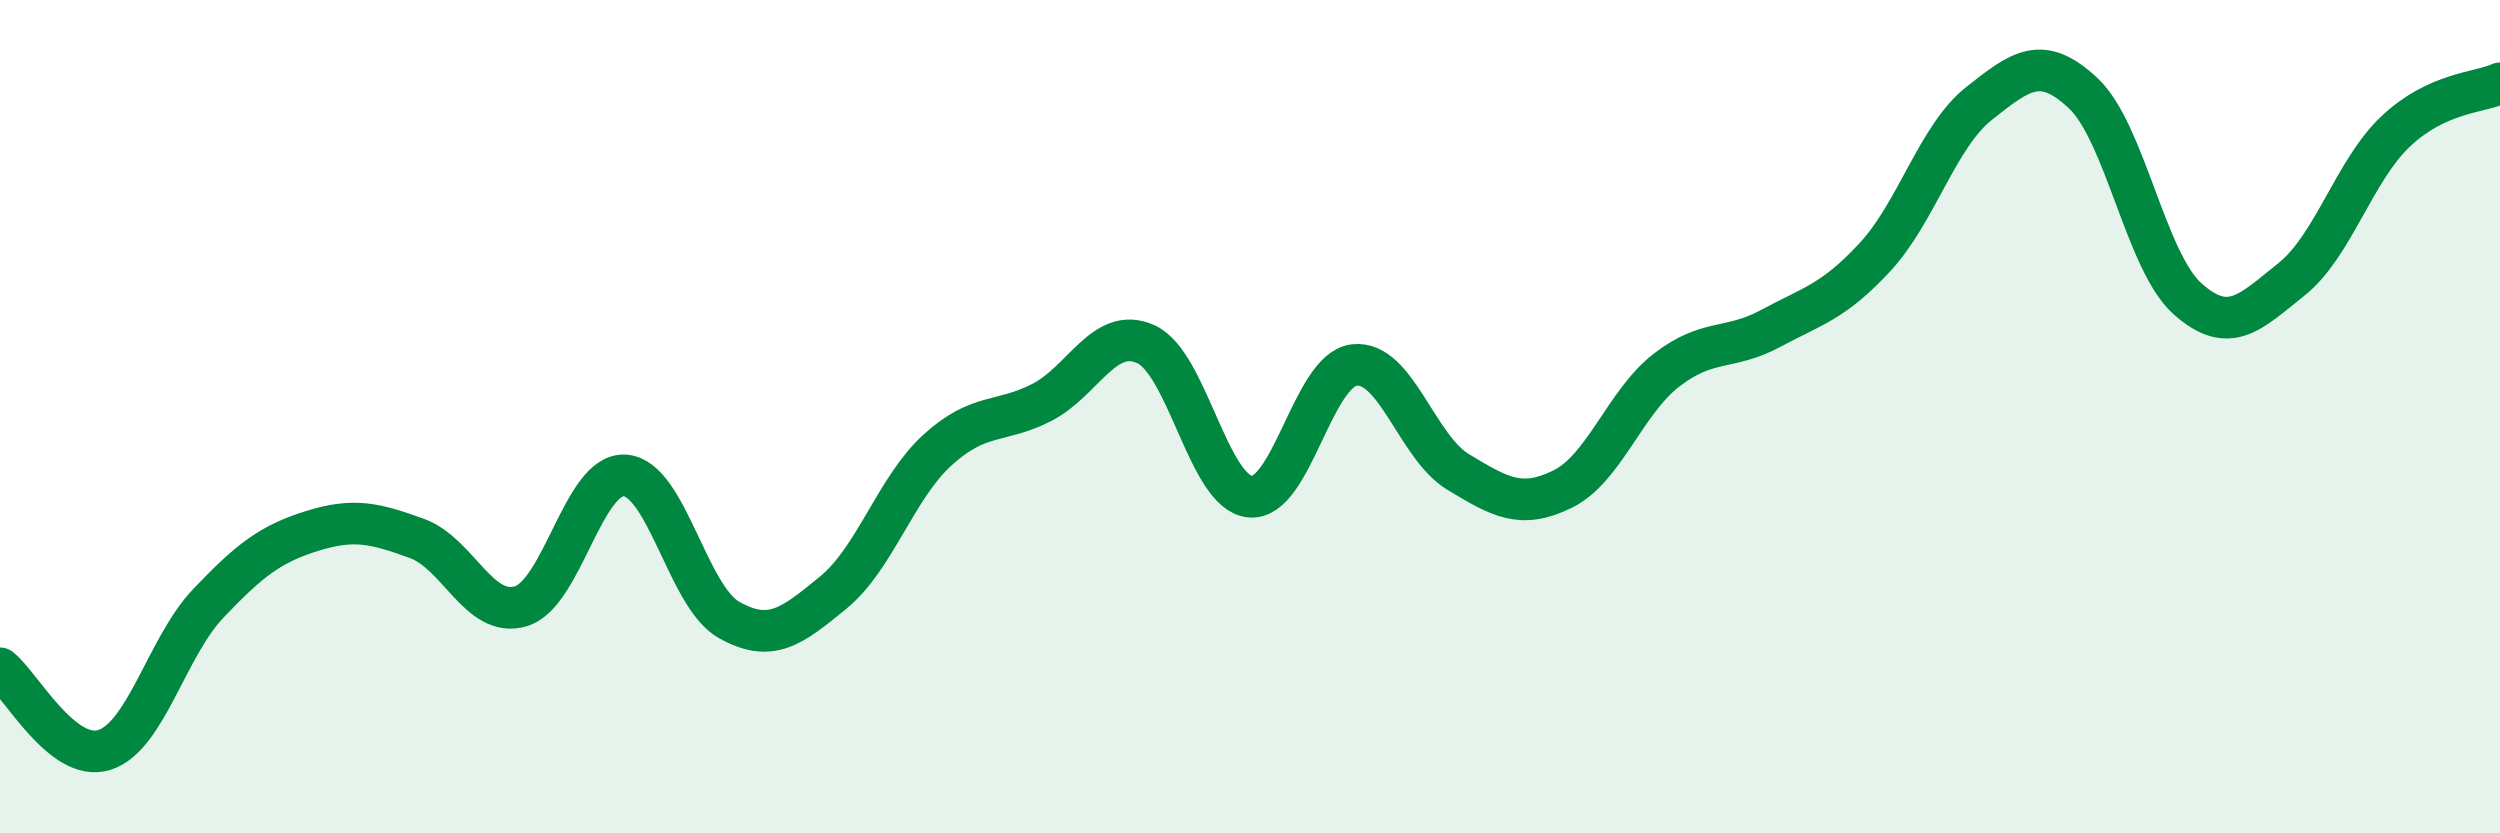
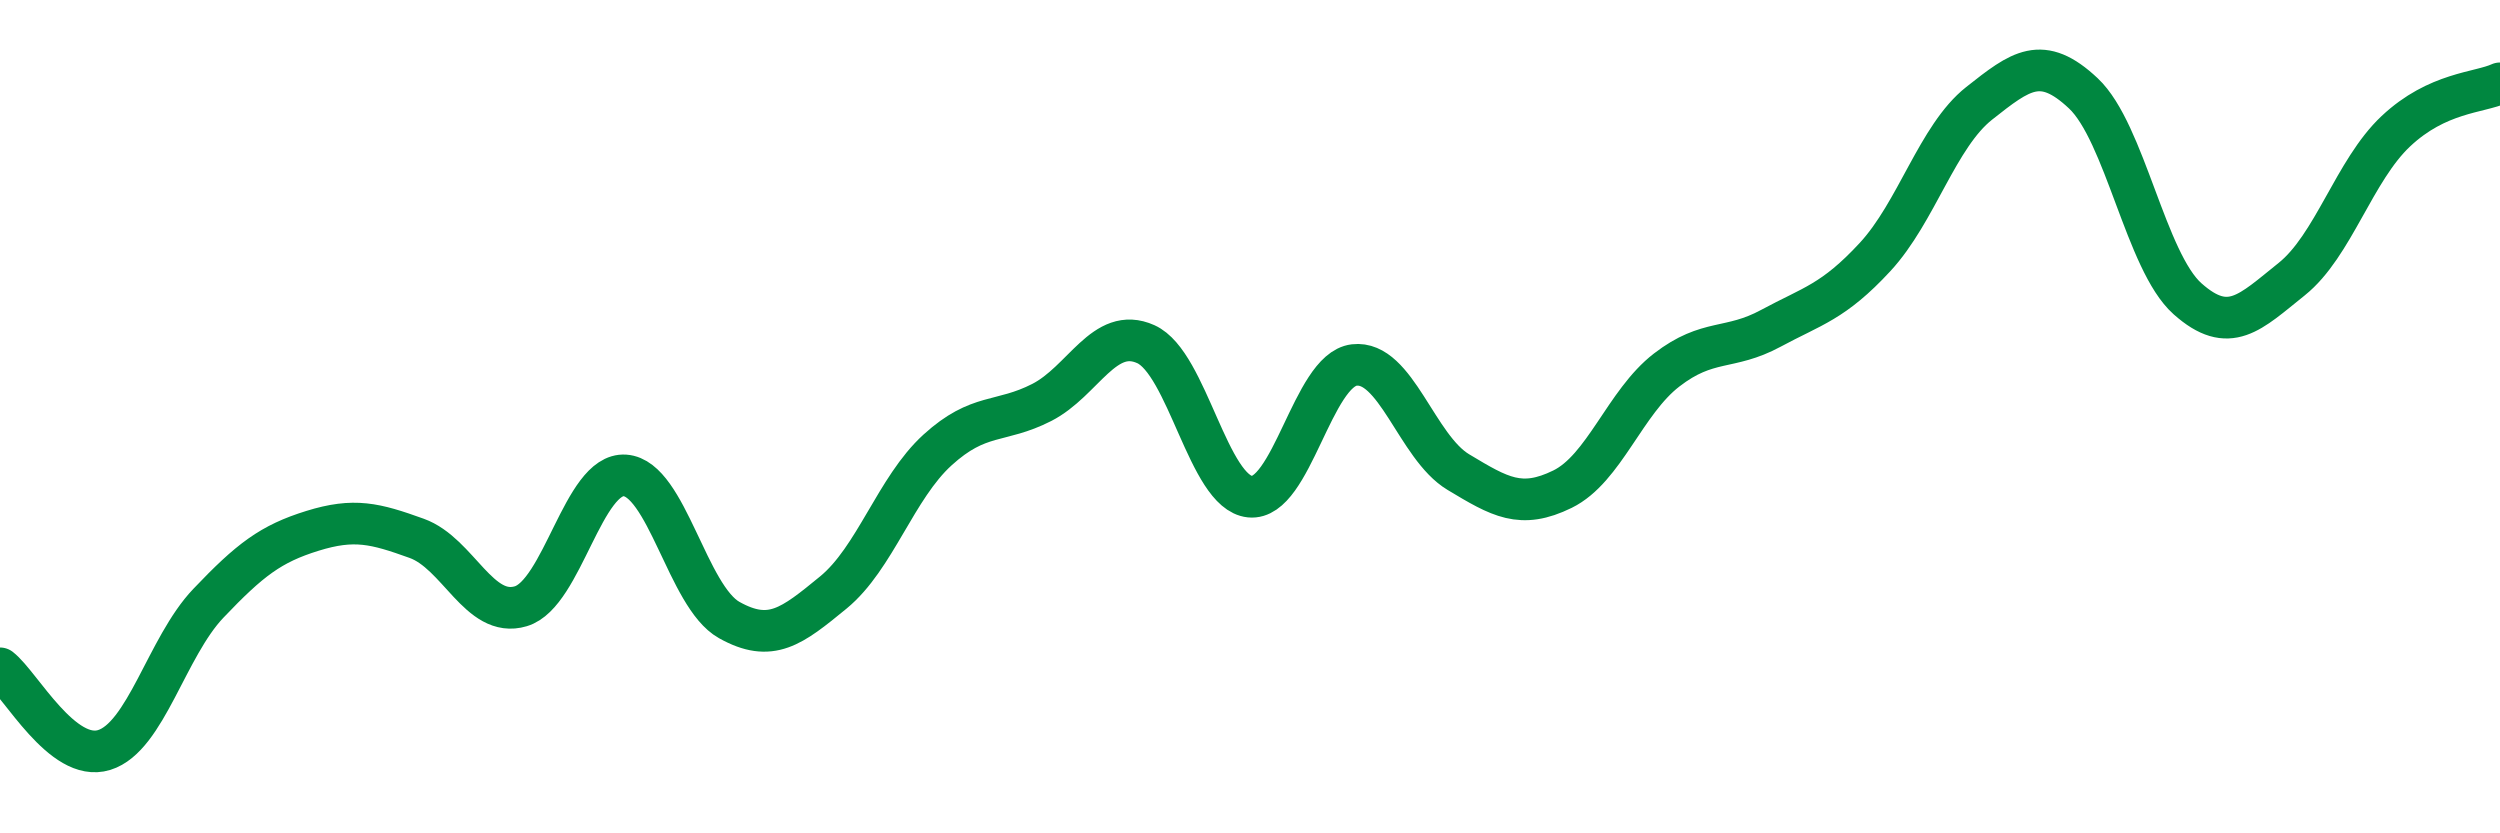
<svg xmlns="http://www.w3.org/2000/svg" width="60" height="20" viewBox="0 0 60 20">
-   <path d="M 0,16.04 C 0.5,16.43 1.5,18.31 2.5,18 C 3.5,17.69 4,15.53 5,14.48 C 6,13.43 6.5,13.05 7.5,12.74 C 8.5,12.43 9,12.56 10,12.92 C 11,13.28 11.5,14.85 12.5,14.55 C 13.5,14.25 14,11.34 15,11.41 C 16,11.48 16.5,14.32 17.5,14.88 C 18.5,15.44 19,15.04 20,14.22 C 21,13.4 21.5,11.71 22.5,10.8 C 23.5,9.89 24,10.17 25,9.66 C 26,9.15 26.5,7.81 27.5,8.26 C 28.5,8.71 29,11.82 30,11.92 C 31,12.02 31.5,8.88 32.5,8.76 C 33.5,8.64 34,10.73 35,11.33 C 36,11.93 36.5,12.23 37.5,11.74 C 38.5,11.25 39,9.65 40,8.88 C 41,8.11 41.5,8.42 42.5,7.88 C 43.5,7.34 44,7.25 45,6.17 C 46,5.09 46.5,3.27 47.5,2.48 C 48.5,1.69 49,1.3 50,2.24 C 51,3.18 51.5,6.28 52.5,7.17 C 53.5,8.06 54,7.5 55,6.7 C 56,5.9 56.5,4.09 57.5,3.15 C 58.5,2.21 59.5,2.23 60,2L60 20L0 20Z" fill="#008740" opacity="0.1" stroke-linecap="round" stroke-linejoin="round" />
  <path d="M 0,16.04 C 0.5,16.43 1.5,18.31 2.5,18 C 3.5,17.69 4,15.53 5,14.48 C 6,13.43 6.5,13.05 7.5,12.74 C 8.5,12.43 9,12.56 10,12.92 C 11,13.28 11.5,14.85 12.5,14.55 C 13.5,14.25 14,11.34 15,11.41 C 16,11.48 16.5,14.32 17.5,14.88 C 18.5,15.44 19,15.04 20,14.22 C 21,13.4 21.5,11.71 22.5,10.8 C 23.5,9.89 24,10.17 25,9.66 C 26,9.15 26.5,7.81 27.5,8.26 C 28.5,8.71 29,11.82 30,11.92 C 31,12.02 31.5,8.88 32.5,8.76 C 33.5,8.64 34,10.73 35,11.33 C 36,11.93 36.5,12.23 37.5,11.74 C 38.5,11.25 39,9.65 40,8.88 C 41,8.11 41.5,8.42 42.5,7.88 C 43.5,7.34 44,7.25 45,6.17 C 46,5.09 46.5,3.27 47.5,2.48 C 48.5,1.69 49,1.3 50,2.24 C 51,3.18 51.5,6.28 52.5,7.17 C 53.5,8.06 54,7.5 55,6.7 C 56,5.9 56.5,4.09 57.5,3.15 C 58.5,2.21 59.5,2.23 60,2" stroke="#008740" stroke-width="1" fill="none" stroke-linecap="round" stroke-linejoin="round" />
</svg>